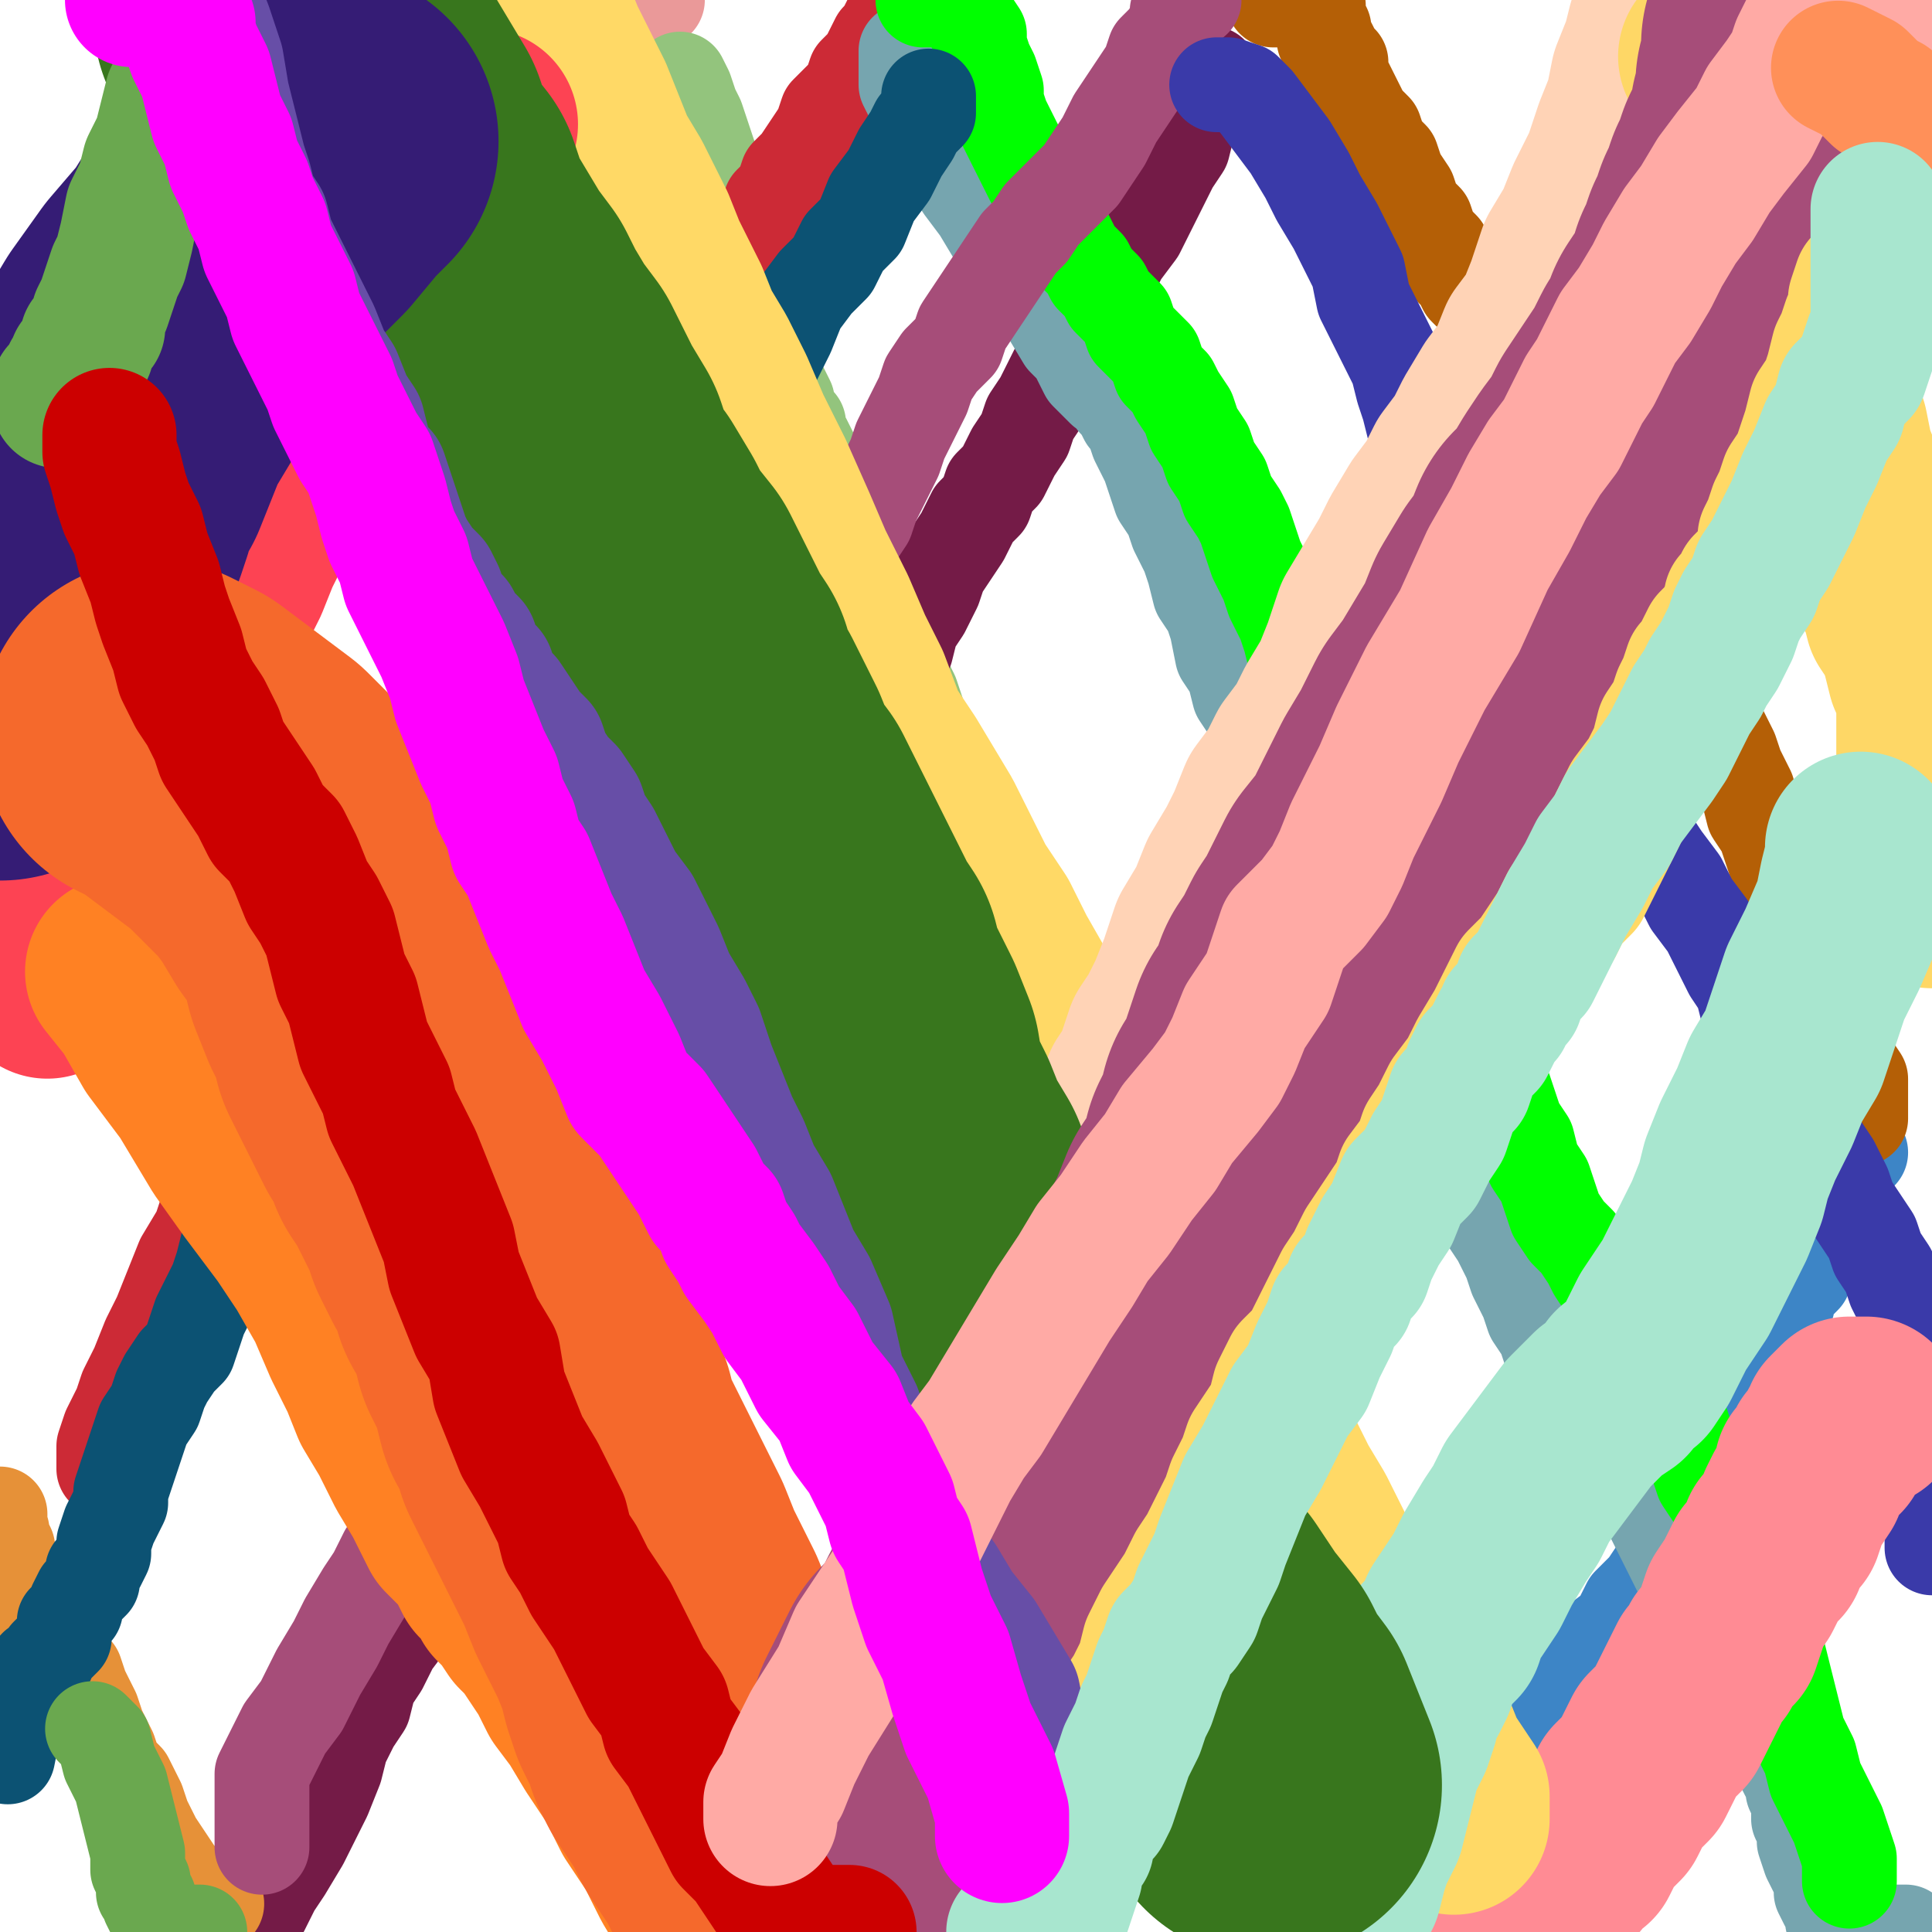
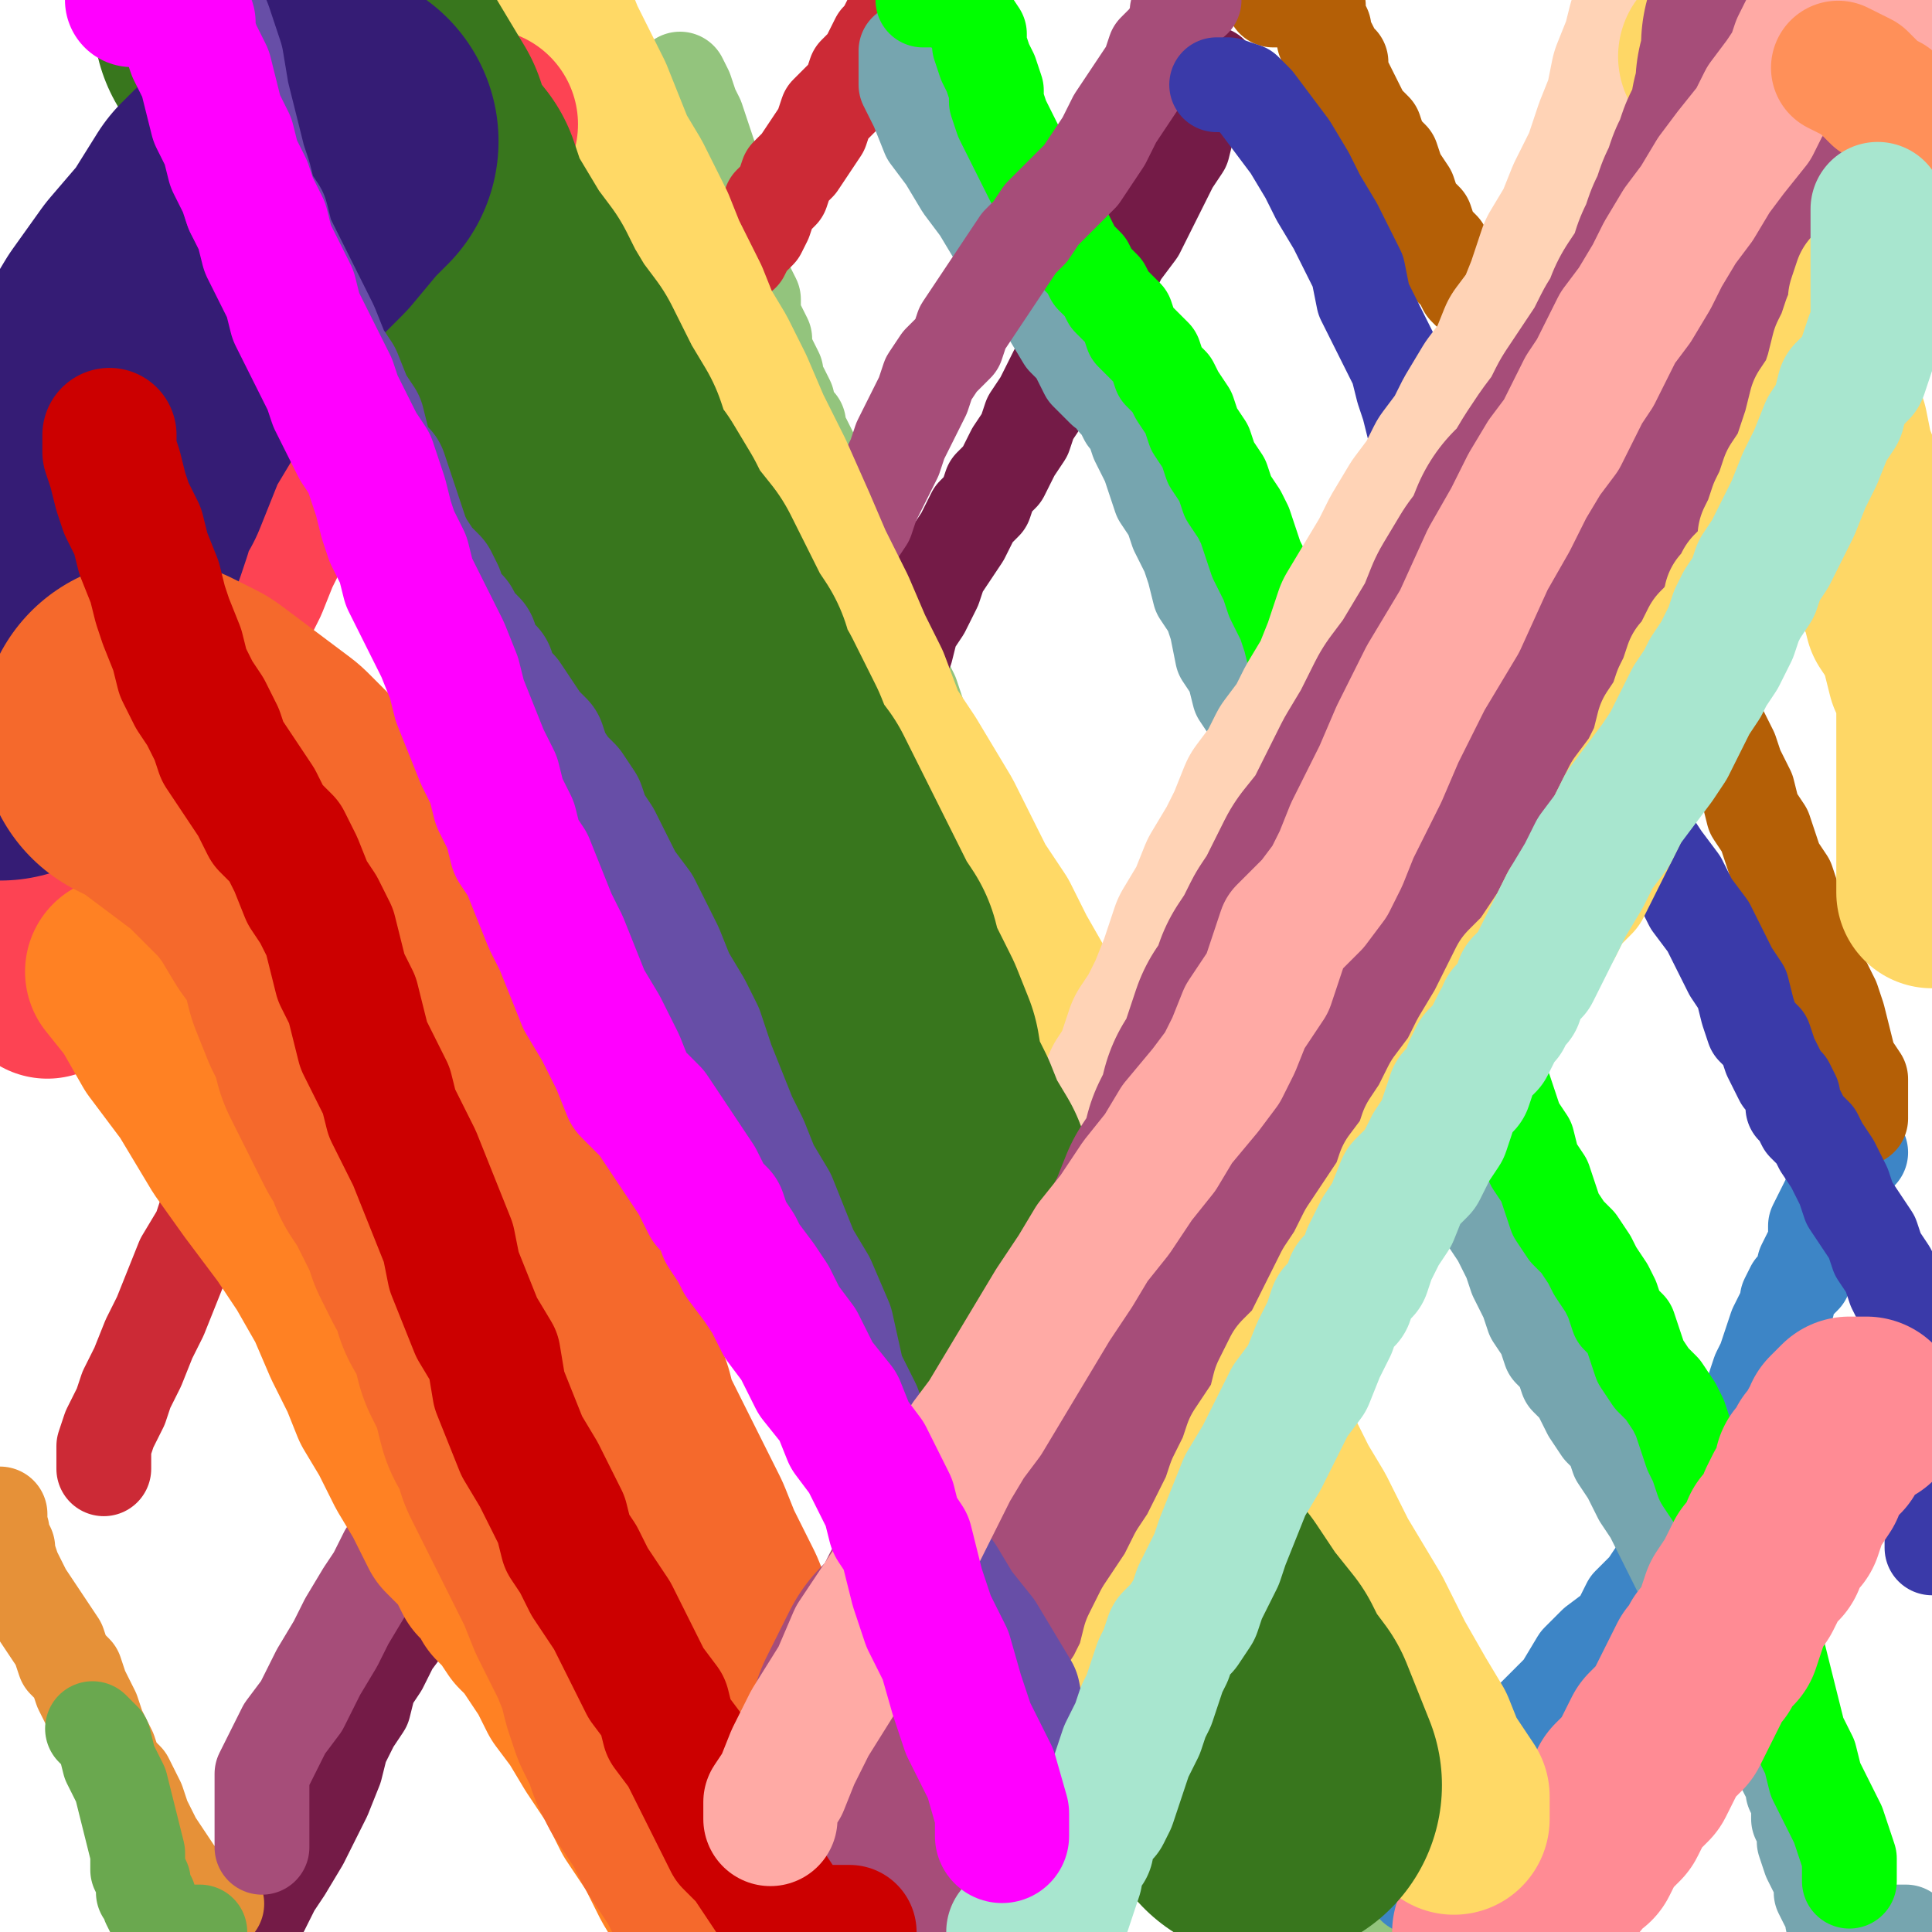
<svg xmlns="http://www.w3.org/2000/svg" width="1080px" height="1080px" version="1.1">
-   <polyline points="48.553,530.526 51.711,521.053 58.026,508.421 61.184,498.947 67.5,483.158 73.816,467.368 83.29,445.263 92.763,429.474 102.237,413.684 111.71,397.895 121.184,378.947 130.658,360 143.29,341.053 152.763,325.263 159.079,309.474 168.553,293.684 178.026,281.053 187.5,265.263 193.816,252.632 200.132,243.158 203.29,233.684 209.605,224.21 212.763,217.895 215.921,211.579 222.237,205.263 225.395,198.947 231.71,192.632 234.868,183.158 238.026,180 241.184,173.684 244.342,167.368 247.5,161.053 250.658,154.737 256.974,145.263 260.132,138.947 266.447,129.474 272.763,120 282.237,107.368 291.711,91.579 298.026,78.947 307.5,66.316 316.974,53.684 323.289,41.053 329.605,28.421 335.921,18.947 342.237,9.474 345.395,3.158 348.553,0 351.711,0 354.868,0 354.868,0 358.026,0 358.026,0 361.184,0 361.184,0 364.342,0 364.342,0 367.5,0 367.5,0 367.5,0 367.5,0 367.5,0 367.5,0 367.5,0 " fill="none" stroke="#ea9999" stroke-width="53px" stroke-linecap="round" stroke-linejoin="round" />
  <polyline points="380.132,44.211 383.289,50.526 386.447,60 389.605,66.316 392.763,75.79 395.921,85.263 399.079,94.737 399.079,107.368 402.237,116.842 405.395,126.316 405.395,132.632 411.711,142.105 411.711,148.421 414.868,154.737 418.026,161.053 421.184,167.368 421.184,176.842 424.342,183.158 427.5,189.474 427.5,195.79 430.658,202.105 433.816,208.421 433.816,214.737 436.974,217.895 440.132,224.21 440.132,227.368 443.289,233.684 446.447,236.842 446.447,243.158 449.605,246.316 452.763,252.632 455.921,258.947 455.921,265.263 459.079,271.579 462.237,281.053 465.395,287.368 471.711,293.684 474.868,303.158 478.026,309.474 481.184,318.947 484.342,328.421 487.5,337.895 493.816,347.368 496.974,353.684 500.132,363.158 503.289,372.632 506.447,382.105 509.605,388.421 512.763,397.895 512.763,407.368 515.921,416.842 519.079,426.316 522.237,438.947 522.237,448.421 528.553,464.211 531.711,476.842 538.026,489.474 541.184,502.105 547.5,514.737 550.658,527.368 556.974,540 563.289,552.632 566.447,565.263 572.763,581.053 579.079,593.684 582.237,606.316 588.553,618.947 598.026,634.737 604.342,647.368 610.658,663.158 616.974,675.789 623.289,688.421 629.605,701.053 635.921,713.684 642.237,726.316 645.395,735.789 651.711,745.263 658.026,751.579 661.184,757.895 664.342,764.211 667.5,770.526 670.658,776.842 676.974,783.158 680.132,792.632 683.289,798.947 686.447,805.263 692.763,814.737 695.921,824.211 699.079,830.526 702.237,836.842 705.395,843.158 705.395,852.632 708.553,858.947 711.711,865.263 714.868,871.579 718.026,877.895 721.184,881.053 724.342,887.368 727.5,896.842 730.658,903.158 733.816,912.632 736.974,918.947 740.132,928.421 743.289,937.895 746.447,947.368 746.447,956.842 752.763,969.474 755.921,982.105 759.079,997.895 762.237,1013.684 765.395,1029.474 768.553,1045.263 771.711,1057.895 778.026,1064.21 778.026,1070.526 781.184,1073.684 781.184,1076.842 781.184,1080 781.184,1080 781.184,1080 784.342,1080 784.342,1080 784.342,1080 787.5,1080 787.5,1080 790.658,1080 790.658,1080 793.816,1080 793.816,1080 796.974,1080 796.974,1080 800.132,1080 800.132,1080 800.132,1080 " fill="none" stroke="#93c47d" stroke-width="53px" stroke-linecap="round" stroke-linejoin="round" />
  <polyline points="790.658,1054.737 793.816,1048.421 796.974,1038.947 796.974,1035.79 800.132,1026.316 803.289,1023.158 806.447,1016.842 809.605,1010.526 812.763,1004.211 819.079,997.895 828.553,988.421 838.026,978.947 847.5,969.474 860.132,956.842 872.763,944.211 882.237,928.421 891.711,918.947 904.342,909.474 910.658,896.842 920.132,887.368 926.447,877.895 932.763,868.421 939.079,858.947 945.395,849.474 948.553,840 954.868,830.526 958.026,821.053 964.342,814.737 967.5,805.263 970.658,798.947 973.816,792.632 976.974,786.316 980.132,776.842 983.289,767.368 986.447,761.053 989.605,751.579 992.763,742.105 995.921,735.789 999.079,729.474 999.079,726.316 1002.237,720 1005.395,716.842 1008.553,713.684 1008.553,707.368 1011.711,701.053 1014.868,694.737 1014.868,685.263 1018.026,678.947 1021.184,672.632 1024.342,666.316 1024.342,663.158 1027.5,660 1027.5,653.684 1027.5,650.526 1027.5,647.368 1027.5,644.211 1030.658,644.211 1040.132,644.211 " fill="none" stroke="#3d85c6" stroke-width="53px" stroke-linecap="round" stroke-linejoin="round" />
  <polyline points="1040.132,625.263 1040.132,618.947 1040.132,612.632 1040.132,603.158 1033.816,593.684 1030.658,581.053 1027.5,568.421 1024.342,558.947 1018.026,546.316 1014.868,533.684 1008.553,524.211 1005.395,511.579 1002.237,502.105 999.079,492.632 992.763,483.158 989.605,473.684 986.447,464.211 980.132,454.737 976.974,442.105 970.658,429.474 967.5,420 961.184,407.368 958.026,397.895 951.711,385.263 948.553,375.789 942.237,363.158 939.079,353.684 935.921,344.211 932.763,334.737 929.605,325.263 926.447,318.947 923.289,312.632 920.132,303.158 916.974,300 913.816,293.684 910.658,290.526 907.5,284.211 904.342,281.053 901.184,274.737 894.868,268.421 891.711,265.263 888.553,258.947 885.395,255.79 882.237,249.474 879.079,243.158 872.763,240 869.605,233.684 869.605,227.368 866.447,224.21 863.289,217.895 860.132,214.737 856.974,208.421 853.816,205.263 847.5,198.947 844.342,195.79 841.184,189.474 838.026,183.158 834.868,176.842 828.553,173.684 825.395,167.368 819.079,161.053 815.921,154.737 809.605,148.421 806.447,138.947 800.132,132.632 796.974,123.158 790.658,116.842 787.5,107.368 781.184,97.895 778.026,88.421 771.711,82.105 768.553,72.632 762.237,66.316 759.079,60 755.921,53.684 752.763,47.368 749.605,41.053 749.605,34.737 746.447,31.579 743.289,25.263 740.132,22.105 740.132,15.79 736.974,9.474 736.974,3.158 733.816,0 733.816,0 730.658,0 730.658,0 727.5,0 727.5,0 724.342,0 721.184,0 721.184,0 721.184,0 718.026,0 714.868,0 711.711,0 711.711,0 711.711,0 " fill="none" stroke="#b45f06" stroke-width="53px" stroke-linecap="round" stroke-linejoin="round" />
  <polyline points="676.974,41.053 676.974,47.368 670.658,53.684 667.5,63.158 664.342,69.474 661.184,82.105 654.868,91.579 648.553,104.21 642.237,116.842 635.921,129.474 626.447,142.105 620.132,154.737 613.816,170.526 604.342,183.158 594.868,198.947 588.553,211.579 582.237,224.21 575.921,233.684 572.763,243.158 566.447,252.632 563.289,258.947 560.132,265.263 553.816,271.579 550.658,281.053 544.342,287.368 541.184,293.684 538.026,300 531.711,309.474 525.395,318.947 522.237,328.421 515.921,341.053 509.605,350.526 506.447,363.158 500.132,375.789 493.816,388.421 487.5,401.053 484.342,413.684 478.026,426.316 474.868,435.789 468.553,445.263 462.237,457.895 459.079,467.368 452.763,480 446.447,489.474 443.289,502.105 433.816,514.737 427.5,527.368 421.184,540 414.868,555.789 408.553,568.421 402.237,581.053 395.921,590.526 389.605,603.158 383.289,615.789 376.974,625.263 370.658,637.895 364.342,650.526 358.026,666.316 351.711,678.947 342.237,691.579 335.921,704.211 332.763,716.842 326.447,729.474 320.132,738.947 313.816,751.579 307.5,764.211 301.184,780 294.868,795.789 282.237,811.579 275.921,830.526 263.289,846.316 256.974,862.105 244.342,877.895 238.026,893.684 228.553,906.316 219.079,918.947 212.763,931.579 206.447,941.053 203.29,953.684 196.974,963.158 190.658,975.789 187.5,988.421 181.184,1004.211 174.868,1016.842 168.553,1029.474 159.079,1045.263 152.763,1054.737 146.447,1067.368 140.132,1076.842 136.974,1080 133.816,1080 133.816,1080 130.658,1080 127.5,1080 127.5,1080 124.342,1080 121.184,1080 118.026,1080 118.026,1080 118.026,1080 118.026,1080 " fill="none" stroke="#741b47" stroke-width="53px" stroke-linecap="round" stroke-linejoin="round" />
  <polyline points="121.184,1064.21 114.868,1061.053 108.553,1057.895 99.079,1048.421 92.763,1038.947 86.447,1029.474 83.29,1023.158 80.132,1016.842 76.974,1007.368 73.816,1001.053 70.658,994.737 64.342,988.421 61.184,978.947 58.026,972.632 54.868,966.316 51.711,956.842 48.553,950.526 45.395,944.211 42.237,934.737 35.921,928.421 32.763,918.947 26.447,909.474 20.132,900 13.816,890.526 10.658,884.211 7.5,877.895 4.342,868.421 4.342,865.263 1.184,858.947 1.184,855.789 0,852.632 0,849.474 0,846.316 0,846.316 0,846.316 " fill="none" stroke="#e69138" stroke-width="53px" stroke-linecap="round" stroke-linejoin="round" />
  <polyline points="58.026,821.053 58.026,814.737 58.026,808.421 61.184,798.947 64.342,792.632 67.5,786.316 70.658,776.842 76.974,764.211 83.29,748.421 89.605,735.789 95.921,720 102.237,704.211 111.71,688.421 114.868,678.947 121.184,666.316 127.5,656.842 133.816,647.368 140.132,637.895 146.447,625.263 149.605,615.789 152.763,606.316 159.079,596.842 159.079,590.526 162.237,581.053 165.395,574.737 168.553,565.263 168.553,558.947 171.71,549.474 174.868,540 174.868,530.526 178.026,524.211 181.184,517.895 184.342,508.421 190.658,502.105 193.816,492.632 196.974,480 203.29,470.526 206.447,464.211 212.763,454.737 219.079,445.263 225.395,438.947 231.71,432.632 234.868,423.158 241.184,416.842 244.342,404.211 247.5,394.737 253.816,385.263 260.132,372.632 266.447,363.158 269.605,353.684 275.921,344.211 279.079,334.737 285.395,325.263 291.711,318.947 298.026,309.474 301.184,300 307.5,293.684 310.658,284.211 313.816,277.895 316.974,268.421 323.289,258.947 326.447,252.632 329.605,246.316 332.763,240 339.079,230.526 345.395,224.21 351.711,217.895 358.026,211.579 364.342,205.263 367.5,198.947 373.816,192.632 376.974,189.474 380.132,180 386.447,173.684 389.605,170.526 392.763,164.21 399.079,157.895 402.237,151.579 408.553,145.263 414.868,142.105 418.026,135.79 424.342,129.474 427.5,123.158 430.658,113.684 436.974,107.368 440.132,97.895 446.447,91.579 452.763,82.105 459.079,72.632 462.237,63.158 468.553,56.842 474.868,50.526 478.026,41.053 484.342,34.737 487.5,28.421 490.658,22.105 493.816,18.947 496.974,12.632 500.132,6.316 503.289,0 503.289,0 506.447,0 506.447,0 506.447,0 506.447,0 " fill="none" stroke="#cc2a36" stroke-width="53px" stroke-linecap="round" stroke-linejoin="round" />
  <polyline points="506.447,28.421 506.447,34.737 506.447,47.368 512.763,60 519.079,75.79 528.553,88.421 538.026,104.21 547.5,116.842 556.974,132.632 566.447,148.421 575.921,161.053 585.395,173.684 594.868,189.474 601.184,195.79 604.342,202.105 607.5,208.421 610.658,211.579 613.816,214.737 616.974,217.895 620.132,217.895 623.289,224.21 626.447,227.368 629.605,233.684 632.763,236.842 635.921,246.316 639.079,252.632 642.237,258.947 645.395,268.421 648.553,277.895 654.868,287.368 658.026,296.842 664.342,309.474 667.5,318.947 670.658,331.579 676.974,341.053 680.132,350.526 683.289,366.316 689.605,375.789 692.763,388.421 699.079,397.895 702.237,407.368 705.395,416.842 708.553,426.316 714.868,435.789 721.184,448.421 727.5,457.895 730.658,467.368 736.974,476.842 740.132,486.316 746.447,498.947 752.763,508.421 759.079,521.053 765.395,530.526 771.711,546.316 778.026,558.947 784.342,574.737 790.658,587.368 796.974,600 803.289,615.789 809.605,631.579 815.921,644.211 822.237,656.842 828.553,669.474 831.711,682.105 838.026,691.579 844.342,704.211 847.5,713.684 853.816,726.316 856.974,735.789 863.289,745.263 866.447,754.737 872.763,761.053 875.921,770.526 882.237,776.842 885.395,783.158 888.553,789.474 894.868,798.947 901.184,805.263 904.342,814.737 910.658,824.211 916.974,836.842 923.289,846.316 926.447,852.632 929.605,858.947 932.763,865.263 935.921,871.579 939.079,877.895 942.237,881.053 945.395,884.211 948.553,890.526 951.711,896.842 951.711,900 954.868,906.316 958.026,909.474 964.342,915.789 964.342,918.947 967.5,922.105 967.5,925.263 970.658,928.421 970.658,931.579 973.816,934.737 973.816,941.053 976.974,944.211 976.974,947.368 980.132,950.526 983.289,953.684 983.289,960 986.447,963.158 989.605,966.316 992.763,969.474 992.763,975.789 995.921,978.947 995.921,985.263 999.079,991.579 1002.237,994.737 1002.237,1001.053 1005.395,1007.368 1005.395,1016.842 1008.553,1023.158 1008.553,1029.474 1011.711,1038.947 1014.868,1045.263 1018.026,1051.579 1018.026,1057.895 1021.184,1064.21 1024.342,1067.368 1024.342,1073.684 1027.5,1076.842 1027.5,1080 1030.658,1080 1030.658,1080 1033.816,1080 1033.816,1080 1036.974,1080 1036.974,1080 1036.974,1080 1040.132,1080 1040.132,1080 1043.29,1080 1046.447,1080 1046.447,1080 1049.605,1080 1049.605,1080 1052.763,1080 1052.763,1080 1055.921,1080 1059.079,1080 1065.395,1080 " fill="none" stroke="#76a5af" stroke-width="53px" stroke-linecap="round" stroke-linejoin="round" />
  <polyline points="1033.816,1051.579 1033.816,1045.263 1033.816,1038.947 1030.658,1029.474 1027.5,1020 1021.184,1007.368 1014.868,994.737 1011.711,982.105 1005.395,969.474 1002.237,956.842 999.079,944.211 995.921,931.579 992.763,918.947 989.605,906.316 986.447,896.842 980.132,884.211 976.974,874.737 970.658,865.263 967.5,855.789 964.342,843.158 958.026,836.842 951.711,827.368 948.553,817.895 945.395,811.579 942.237,802.105 939.079,792.632 935.921,786.316 929.605,776.842 923.289,770.526 916.974,761.053 913.816,751.579 910.658,742.105 904.342,735.789 901.184,726.316 898.026,720 891.711,710.526 888.553,704.211 882.237,694.737 875.921,688.421 869.605,678.947 866.447,669.474 863.289,660 856.974,650.526 853.816,637.895 847.5,628.421 844.342,618.947 841.184,609.474 834.868,600 828.553,590.526 825.395,584.211 822.237,574.737 819.079,568.421 815.921,562.105 812.763,555.789 809.605,549.474 806.447,546.316 803.289,540 800.132,533.684 800.132,527.368 796.974,521.053 793.816,514.737 790.658,508.421 787.5,502.105 784.342,492.632 778.026,486.316 771.711,476.842 765.395,470.526 759.079,461.053 755.921,451.579 749.605,442.105 746.447,435.789 743.289,426.316 740.132,420 736.974,410.526 733.816,401.053 730.658,391.579 727.5,382.105 724.342,369.474 721.184,356.842 718.026,347.368 711.711,334.737 708.553,325.263 702.237,312.632 699.079,303.158 695.921,293.684 692.763,287.368 686.447,277.895 683.289,268.421 676.974,258.947 673.816,249.474 667.5,240 664.342,230.526 658.026,221.053 654.868,214.737 648.553,208.421 645.395,198.947 639.079,192.632 632.763,186.316 629.605,176.842 626.447,173.684 620.132,167.368 616.974,161.053 610.658,154.737 607.5,148.421 601.184,142.105 598.026,135.79 594.868,129.474 588.553,123.158 585.395,116.842 582.237,110.526 579.079,104.21 575.921,97.895 572.763,91.579 569.605,85.263 566.447,78.947 563.289,72.632 560.132,66.316 556.974,56.842 556.974,50.526 553.816,41.053 550.658,34.737 547.5,25.263 547.5,18.947 541.184,9.474 538.026,3.158 534.868,0 531.711,0 525.395,0 522.237,0 519.079,0 519.079,0 515.921,0 515.921,0 515.921,0 515.921,0 515.921,0 515.921,0 515.921,0 515.921,0 515.921,0 " fill="none" stroke="#00ff00" stroke-width="53px" stroke-linecap="round" stroke-linejoin="round" />
-   <polyline points="519.079,53.684 519.079,56.842 519.079,63.158 512.763,69.474 509.605,75.79 503.289,85.263 496.974,97.895 487.5,110.526 481.184,126.316 471.711,135.79 465.395,148.421 455.921,157.895 446.447,170.526 440.132,186.316 433.816,198.947 427.5,211.579 421.184,221.053 414.868,227.368 411.711,230.526 408.553,233.684 405.395,240 402.237,243.158 402.237,246.316 399.079,249.474 395.921,252.632 392.763,255.79 392.763,258.947 389.605,262.105 386.447,262.105 383.289,268.421 380.132,268.421 376.974,274.737 376.974,277.895 370.658,281.053 367.5,287.368 364.342,293.684 358.026,296.842 354.868,303.158 348.553,309.474 342.237,315.789 339.079,322.105 335.921,328.421 329.605,334.737 323.289,341.053 316.974,350.526 310.658,356.842 304.342,366.316 301.184,372.632 294.868,382.105 288.553,391.579 282.237,404.211 275.921,413.684 272.763,420 266.447,429.474 263.289,435.789 256.974,442.105 253.816,451.579 250.658,457.895 250.658,467.368 247.5,473.684 244.342,483.158 241.184,489.474 238.026,498.947 234.868,508.421 231.71,514.737 228.553,521.053 228.553,530.526 225.395,536.842 222.237,543.158 219.079,549.474 215.921,555.789 212.763,562.105 209.605,568.421 206.447,574.737 200.132,581.053 196.974,584.211 193.816,590.526 187.5,600 184.342,606.316 178.026,612.632 174.868,622.105 168.553,628.421 165.395,637.895 159.079,644.211 152.763,650.526 149.605,656.842 143.29,666.316 136.974,675.789 130.658,685.263 127.5,694.737 124.342,707.368 121.184,716.842 114.868,729.474 111.71,735.789 108.553,745.263 105.395,754.737 99.079,761.053 92.763,770.526 89.605,776.842 86.447,786.316 80.132,795.789 76.974,805.263 73.816,814.737 70.658,824.211 67.5,833.684 67.5,840 64.342,846.316 61.184,852.632 58.026,862.105 58.026,868.421 54.868,874.737 51.711,877.895 51.711,884.211 48.553,887.368 45.395,890.526 42.237,896.842 42.237,900 39.079,903.158 35.921,906.316 35.921,909.474 35.921,915.789 32.763,918.947 29.605,922.105 26.447,925.263 26.447,928.421 20.132,931.579 20.132,937.895 16.974,944.211 10.658,950.526 4.342,982.105 " fill="none" stroke="#0c5273" stroke-width="53px" stroke-linecap="round" stroke-linejoin="round" />
  <polyline points="51.711,966.316 58.026,972.632 61.184,985.263 67.5,997.895 70.658,1010.526 73.816,1023.158 76.974,1035.79 76.974,1045.263 80.132,1051.579 80.132,1057.895 83.29,1061.053 83.29,1064.21 86.447,1070.526 89.605,1076.842 89.605,1080 92.763,1080 95.921,1080 102.237,1080 105.395,1080 108.553,1080 108.553,1080 111.71,1080 111.71,1080 111.71,1080 111.71,1080 111.71,1080 " fill="none" stroke="#6aa84f" stroke-width="53px" stroke-linecap="round" stroke-linejoin="round" />
  <polyline points="146.447,1032.632 146.447,1026.316 146.447,1016.842 146.447,1010.526 146.447,1001.053 146.447,991.579 152.763,978.947 159.079,966.316 168.553,953.684 178.026,934.737 187.5,918.947 193.816,906.316 203.29,890.526 209.605,881.053 215.921,868.421 225.395,855.789 231.71,846.316 238.026,836.842 244.342,824.211 247.5,814.737 253.816,808.421 260.132,795.789 263.289,786.316 266.447,776.842 269.605,764.211 275.921,751.579 279.079,738.947 285.395,726.316 291.711,710.526 298.026,694.737 304.342,682.105 310.658,666.316 313.816,656.842 320.132,644.211 323.289,634.737 326.447,625.263 329.605,615.789 332.763,609.474 335.921,600 339.079,593.684 339.079,584.211 342.237,574.737 345.395,565.263 348.553,555.789 351.711,546.316 354.868,536.842 358.026,527.368 361.184,517.895 364.342,505.263 370.658,495.789 373.816,483.158 380.132,470.526 383.289,461.053 389.605,451.579 395.921,442.105 399.079,432.632 405.395,423.158 411.711,413.684 414.868,407.368 418.026,397.895 424.342,391.579 427.5,385.263 430.658,378.947 436.974,372.632 440.132,366.316 443.289,356.842 449.605,350.526 452.763,344.211 455.921,334.737 462.237,328.421 468.553,318.947 474.868,309.474 478.026,300 484.342,290.526 487.5,281.053 493.816,268.421 500.132,255.79 503.289,246.316 509.605,233.684 515.921,221.053 519.079,211.579 525.395,202.105 534.868,192.632 538.026,183.158 544.342,173.684 550.658,164.21 556.974,154.737 563.289,145.263 569.605,135.79 575.921,129.474 582.237,120 588.553,113.684 598.026,104.21 604.342,97.895 610.658,88.421 616.974,78.947 623.289,66.316 629.605,56.842 635.921,47.368 642.237,37.895 645.395,28.421 651.711,22.105 658.026,12.632 658.026,6.316 661.184,0 664.342,0 664.342,0 667.5,0 667.5,0 667.5,0 667.5,0 667.5,0 667.5,0 667.5,0 " fill="none" stroke="#a64d79" stroke-width="53px" stroke-linecap="round" stroke-linejoin="round" />
  <polyline points="680.132,47.368 686.447,47.368 695.921,50.526 702.237,56.842 711.711,69.474 721.184,82.105 730.658,97.895 736.974,110.526 746.447,126.316 752.763,138.947 759.079,151.579 762.237,167.368 768.553,180 774.868,192.632 781.184,205.263 784.342,217.895 787.5,227.368 790.658,240 793.816,249.474 796.974,262.105 800.132,268.421 806.447,277.895 809.605,287.368 812.763,293.684 815.921,303.158 822.237,315.789 828.553,325.263 834.868,334.737 841.184,344.211 844.342,353.684 850.658,366.316 856.974,375.789 863.289,385.263 869.605,397.895 879.079,407.368 885.395,420 891.711,429.474 901.184,438.947 907.5,451.579 913.816,461.053 923.289,470.526 929.605,480 939.079,492.632 945.395,505.263 954.868,517.895 961.184,530.526 967.5,543.158 973.816,552.632 976.974,565.263 980.132,574.737 986.447,581.053 989.605,590.526 992.763,596.842 995.921,603.158 999.079,606.316 1002.237,612.632 1002.237,618.947 1005.395,622.105 1008.553,628.421 1014.868,634.737 1018.026,641.053 1024.342,650.526 1030.658,663.158 1033.816,672.632 1040.132,682.105 1046.447,691.579 1049.605,701.053 1055.921,710.526 1059.079,720 1062.237,726.316 1065.395,735.789 1068.553,745.263 1071.71,754.737 1071.71,761.053 1074.868,767.368 1078.026,773.684 1078.026,780 1080,783.158 1080,789.474 1080,792.632 1080,795.789 1080,802.105 1080,808.421 1080,814.737 1080,821.053 1080,827.368 1080,833.684 1080,840 1080,846.316 1080,849.474 1080,852.632 1080,855.789 1080,858.947 1080,862.105 1080,865.263 1080,865.263 " fill="none" stroke="#3a3aa9" stroke-width="53px" stroke-linecap="round" stroke-linejoin="round" />
  <polyline points="1043.29,789.474 1036.974,789.474 1033.816,789.474 1030.658,792.632 1027.5,795.789 1027.5,798.947 1024.342,802.105 1024.342,808.421 1018.026,811.579 1014.868,817.895 1011.711,821.053 1011.711,827.368 1005.395,836.842 1002.237,843.158 999.079,852.632 992.763,858.947 989.605,868.421 983.289,874.737 980.132,881.053 976.974,887.368 970.658,896.842 967.5,906.316 964.342,915.789 958.026,922.105 954.868,928.421 951.711,931.579 948.553,937.895 945.395,944.211 942.237,950.526 939.079,956.842 935.921,963.158 929.605,969.474 926.447,972.632 923.289,978.947 920.132,985.263 916.974,991.579 910.658,997.895 907.5,1001.053 904.342,1007.368 901.184,1013.684 894.868,1020 891.711,1023.158 888.553,1029.474 885.395,1035.79 879.079,1038.947 875.921,1045.263 869.605,1051.579 866.447,1054.737 863.289,1061.053 856.974,1067.368 853.816,1073.684 847.5,1080 844.342,1080 841.184,1080 838.026,1080 834.868,1080 831.711,1080 831.711,1080 831.711,1080 841.184,1080 " fill="none" stroke="#ff8b94" stroke-width="107px" stroke-linecap="round" stroke-linejoin="round" />
  <polyline points="812.763,1016.842 812.763,1010.526 812.763,1004.211 806.447,994.737 800.132,985.263 793.816,969.474 784.342,953.684 771.711,931.579 759.079,906.316 740.132,874.737 727.5,849.474 718.026,833.684 708.553,814.737 692.763,786.316 683.289,764.211 670.658,745.263 661.184,726.316 645.395,701.053 629.605,675.789 620.132,650.526 607.5,625.263 594.868,600 585.395,581.053 572.763,558.947 560.132,536.842 550.658,517.895 538.026,498.947 528.553,480 519.079,461.053 509.605,445.263 500.132,429.474 487.5,410.526 478.026,385.263 468.553,366.316 459.079,344.211 446.447,318.947 436.974,296.842 424.342,268.421 411.711,243.158 402.237,221.053 392.763,202.105 383.289,186.316 376.974,170.526 370.658,157.895 364.342,145.263 358.026,129.474 351.711,116.842 345.395,104.21 335.921,88.421 329.605,72.632 323.289,56.842 316.974,44.211 307.5,25.263 301.184,9.474 291.711,0 282.237,0 269.605,0 263.289,0 256.974,0 253.816,0 250.658,0 247.5,0 " fill="none" stroke="#ffd966" stroke-width="107px" stroke-linecap="round" stroke-linejoin="round" />
  <polyline points="269.605,69.474 266.447,82.105 253.816,101.053 241.184,123.158 228.553,145.263 209.605,173.684 190.658,208.421 171.71,240 155.921,265.263 146.447,287.368 136.974,306.316 130.658,322.105 124.342,334.737 121.184,341.053 118.026,350.526 118.026,356.842 114.868,366.316 111.71,372.632 108.553,382.105 105.395,388.421 102.237,394.737 95.921,401.053 92.763,410.526 86.447,420 83.29,426.316 76.974,435.789 73.816,448.421 67.5,464.211 61.184,476.842 54.868,486.316 51.711,495.789 48.553,502.105 48.553,508.421 45.395,511.579 45.395,514.737 42.237,517.895 42.237,521.053 42.237,524.211 35.921,527.368 32.763,533.684 26.447,549.474 " fill="none" stroke="#fd4353" stroke-width="107px" stroke-linecap="round" stroke-linejoin="round" />
  <polyline points="67.5,543.158 80.132,558.947 92.763,581.053 111.71,606.316 130.658,637.895 146.447,660 165.395,685.263 178.026,704.211 190.658,726.316 200.132,748.421 209.605,767.368 215.921,783.158 225.395,798.947 234.868,817.895 244.342,833.684 253.816,852.632 266.447,865.263 272.763,877.895 279.079,884.211 282.237,890.526 288.553,896.842 294.868,906.316 301.184,912.632 307.5,922.105 313.816,931.579 320.132,944.211 329.605,956.842 339.079,972.632 351.711,991.579 361.184,1010.526 373.816,1029.474 383.289,1048.421 392.763,1064.21 399.079,1080 405.395,1080 411.711,1080 414.868,1080 421.184,1080 424.342,1080 430.658,1080 436.974,1080 443.289,1080 449.605,1080 455.921,1080 459.079,1080 465.395,1080 471.711,1080 478.026,1080 481.184,1080 487.5,1080 " fill="none" stroke="#ff8123" stroke-width="107px" stroke-linecap="round" stroke-linejoin="round" />
  <polyline points="443.289,1045.263 452.763,1026.316 465.395,1004.211 481.184,982.105 493.816,956.842 506.447,934.737 515.921,915.789 525.395,896.842 538.026,877.895 547.5,858.947 556.974,840 563.289,824.211 569.605,811.579 575.921,792.632 582.237,773.684 588.553,754.737 594.868,738.947 598.026,723.158 604.342,704.211 610.658,688.421 613.816,672.632 620.132,660 623.289,647.368 629.605,634.737 632.763,618.947 635.921,609.474 642.237,600 645.395,590.526 648.553,581.053 654.868,571.579 661.184,558.947 667.5,543.158 673.816,524.211 683.289,508.421 689.605,492.632 699.079,476.842 705.395,464.211 711.711,448.421 721.184,435.789 727.5,423.158 736.974,410.526 743.289,397.895 752.763,382.105 759.079,366.316 765.395,347.368 774.868,331.579 784.342,315.789 790.658,303.158 800.132,287.368 809.605,274.737 815.921,262.105 825.395,249.474 831.711,236.842 841.184,221.053 850.658,208.421 856.974,192.632 866.447,180 872.763,164.21 879.079,145.263 888.553,129.474 894.868,113.684 904.342,94.737 910.658,75.79 916.974,60 920.132,44.211 926.447,28.421 929.605,15.79 932.763,6.316 935.921,0 939.079,0 942.237,0 945.395,0 948.553,0 948.553,0 954.868,0 958.026,0 " fill="none" stroke="#ffd3b6" stroke-width="107px" stroke-linecap="round" stroke-linejoin="round" />
  <polyline points="958.026,31.579 967.5,41.053 973.816,53.684 980.132,69.474 986.447,88.421 992.763,113.684 1002.237,135.79 1005.395,154.737 1011.711,176.842 1014.868,202.105 1018.026,221.053 1024.342,240 1027.5,255.79 1033.816,271.579 1036.974,284.211 1043.29,296.842 1046.447,309.474 1052.763,322.105 1059.079,331.579 1062.237,344.211 1068.553,353.684 1071.71,363.158 1074.868,375.789 1080,385.263 1080,394.737 1080,407.368 1080,416.842 1080,429.474 1080,445.263 1080,457.895 1080,473.684 1080,486.316 1080,492.632 1080,498.947 1080,498.947 " fill="none" stroke="#fed766" stroke-width="107px" stroke-linecap="round" stroke-linejoin="round" />
-   <polyline points="1040.132,473.684 1040.132,480 1036.974,492.632 1033.816,508.421 1024.342,530.526 1014.868,549.474 1008.553,568.421 1002.237,587.368 992.763,603.158 986.447,618.947 976.974,637.895 970.658,653.684 967.5,666.316 961.184,682.105 954.868,694.737 948.553,707.368 942.237,720 935.921,729.474 929.605,738.947 923.289,751.579 920.132,757.895 913.816,767.368 907.5,770.526 904.342,776.842 894.868,783.158 888.553,789.474 882.237,795.789 872.763,808.421 863.289,821.053 853.816,833.684 847.5,846.316 841.184,855.789 831.711,871.579 825.395,884.211 819.079,893.684 812.763,903.158 809.605,912.632 803.289,918.947 800.132,922.105 796.974,928.421 793.816,937.895 790.658,944.211 784.342,953.684 784.342,960 781.184,969.474 774.868,982.105 771.711,994.737 768.553,1007.368 765.395,1020 759.079,1032.632 755.921,1042.105 752.763,1054.737 746.447,1067.368 743.289,1076.842 743.289,1080 740.132,1080 736.974,1080 733.816,1080 733.816,1080 730.658,1080 730.658,1080 730.658,1080 727.5,1080 " fill="none" stroke="#a8e6cf" stroke-width="107px" stroke-linecap="round" stroke-linejoin="round" />
  <polyline points="708.553,997.895 702.237,982.105 695.921,966.316 686.447,953.684 680.132,941.053 667.5,925.263 654.868,906.316 639.079,890.526 626.447,874.737 616.974,858.947 604.342,846.316 594.868,833.684 585.395,817.895 579.079,802.105 569.605,786.316 560.132,767.368 550.658,745.263 541.184,726.316 528.553,704.211 519.079,682.105 512.763,663.158 503.289,647.368 496.974,631.579 487.5,612.632 484.342,593.684 478.026,577.895 471.711,565.263 465.395,552.632 462.237,540 455.921,530.526 449.605,517.895 443.289,505.263 436.974,492.632 430.658,480 424.342,467.368 418.026,454.737 408.553,442.105 402.237,426.316 395.921,413.684 389.605,401.053 383.289,391.579 380.132,378.947 373.816,369.474 367.5,356.842 361.184,344.211 354.868,331.579 342.237,315.789 335.921,303.158 326.447,287.368 316.974,274.737 310.658,255.79 301.184,240 294.868,227.368 288.553,214.737 279.079,202.105 269.605,186.316 263.289,173.684 253.816,161.053 244.342,145.263 234.868,129.474 228.553,110.526 215.921,94.737 209.605,75.79 200.132,60 190.658,44.211 184.342,34.737 178.026,28.421 174.868,22.105 171.71,18.947 168.553,18.947 165.395,18.947 159.079,18.947 149.605,9.474 " fill="none" stroke="#38761d" stroke-width="195px" stroke-linecap="round" stroke-linejoin="round" />
  <polyline points="181.184,78.947 171.71,88.421 155.921,107.368 136.974,126.316 121.184,151.579 102.237,173.684 86.447,195.79 76.974,211.579 67.5,227.368 61.184,243.158 54.868,258.947 48.553,268.421 45.395,281.053 42.237,290.526 35.921,296.842 32.763,306.316 29.605,312.632 26.447,322.105 23.29,328.421 20.132,334.737 16.974,344.211 16.974,353.684 13.816,360 13.816,366.316 13.816,372.632 13.816,375.789 10.658,378.947 10.658,382.105 10.658,385.263 7.5,385.263 0,394.737 " fill="none" stroke="#351c75" stroke-width="195px" stroke-linecap="round" stroke-linejoin="round" />
  <polyline points="86.447,410.526 99.079,416.842 111.71,426.316 124.342,435.789 136.974,445.263 149.605,457.895 162.237,470.526 171.71,483.158 181.184,498.947 190.658,511.579 196.974,527.368 200.132,540 206.447,555.789 212.763,568.421 215.921,581.053 222.237,593.684 228.553,606.316 234.868,618.947 241.184,628.421 244.342,637.895 250.658,647.368 256.974,660 263.289,672.632 266.447,682.105 272.763,694.737 279.079,704.211 282.237,716.842 288.553,726.316 291.711,735.789 294.868,748.421 301.184,761.053 304.342,770.526 307.5,783.158 313.816,792.632 316.974,805.263 323.289,817.895 329.605,830.526 335.921,843.158 342.237,855.789 348.553,868.421 354.868,884.211 361.184,896.842 367.5,909.474 373.816,925.263 376.974,937.895 380.132,947.368 386.447,960 389.605,969.474 392.763,975.789 399.079,985.263 405.395,994.737 411.711,1007.368 418.026,1016.842 424.342,1026.316 430.658,1038.947 436.974,1051.579 446.447,1064.21 452.763,1073.684 459.079,1080 468.553,1080 474.868,1080 481.184,1080 484.342,1080 490.658,1080 496.974,1080 500.132,1080 503.289,1080 506.447,1080 509.605,1080 512.763,1080 515.921,1080 515.921,1080 519.079,1080 519.079,1080 519.079,1080 " fill="none" stroke="#f5692c" stroke-width="195px" stroke-linecap="round" stroke-linejoin="round" />
  <polyline points="515.921,988.421 515.921,978.947 515.921,969.474 522.237,956.842 528.553,944.211 541.184,931.579 550.658,912.632 560.132,900 569.605,884.211 579.079,868.421 588.553,852.632 598.026,840 607.5,824.211 616.974,808.421 623.289,795.789 632.763,780 639.079,767.368 648.553,751.579 658.026,735.789 667.5,723.158 673.816,710.526 680.132,697.895 686.447,682.105 692.763,672.632 699.079,660 702.237,647.368 708.553,634.737 711.711,622.105 718.026,612.632 721.184,603.158 724.342,593.684 727.5,584.211 733.816,577.895 736.974,568.421 740.132,558.947 746.447,549.474 752.763,536.842 759.079,527.368 765.395,514.737 771.711,502.105 784.342,486.316 793.816,467.368 803.289,448.421 812.763,432.632 822.237,413.684 831.711,401.053 841.184,385.263 850.658,369.474 856.974,353.684 866.447,337.895 875.921,325.263 882.237,309.474 891.711,300 901.184,284.211 907.5,274.737 916.974,262.105 923.289,249.474 929.605,240 935.921,230.526 942.237,221.053 948.553,208.421 954.868,198.947 958.026,189.474 964.342,180 970.658,170.526 973.816,157.895 976.974,151.579 980.132,142.105 983.289,135.79 986.447,126.316 989.605,120 992.763,110.526 995.921,104.21 999.079,94.737 1002.237,88.421 1005.395,82.105 1008.553,72.632 1008.553,66.316 1011.711,56.842 1011.711,47.368 1014.868,41.053 1014.868,34.737 1014.868,25.263 1018.026,22.105 1018.026,12.632 1021.184,6.316 1024.342,0 1024.342,0 1027.5,0 1027.5,0 1027.5,0 1030.658,0 1030.658,0 1033.816,0 " fill="none" stroke="#a64d79" stroke-width="195px" stroke-linecap="round" stroke-linejoin="round" />
  <polyline points="1040.132,157.895 1036.974,167.368 1036.974,173.684 1033.816,180 1030.658,189.474 1027.5,195.79 1024.342,208.421 1021.184,217.895 1014.868,227.368 1011.711,240 1008.553,249.474 1005.395,258.947 999.079,268.421 995.921,277.895 992.763,284.211 989.605,293.684 986.447,300 986.447,306.316 983.289,312.632 980.132,318.947 976.974,322.105 973.816,325.263 970.658,331.579 967.5,334.737 967.5,341.053 964.342,344.211 961.184,350.526 958.026,353.684 954.868,356.842 951.711,363.158 948.553,369.474 945.395,372.632 942.237,382.105 939.079,388.421 935.921,397.895 929.605,407.368 926.447,420 920.132,432.632 910.658,445.263 904.342,457.895 898.026,470.526 891.711,483.158 885.395,495.789 875.921,505.263 869.605,517.895 863.289,527.368 856.974,536.842 847.5,546.316 841.184,558.947 834.868,571.579 825.395,587.368 819.079,600 809.605,612.632 803.289,625.263 796.974,634.737 793.816,644.211 784.342,656.842 781.184,666.316 774.868,675.789 768.553,685.263 762.237,694.737 755.921,707.368 749.605,716.842 743.289,729.474 736.974,742.105 730.658,754.737 721.184,764.211 714.868,776.842 711.711,789.474 705.395,798.947 699.079,808.421 695.921,817.895 689.605,830.526 686.447,840 680.132,852.632 673.816,865.263 667.5,874.737 661.184,887.368 654.868,896.842 648.553,906.316 642.237,918.947 639.079,931.579 632.763,944.211 626.447,953.684 623.289,963.158 620.132,972.632 613.816,982.105 610.658,988.421 607.5,994.737 607.5,1001.053 604.342,1007.368 601.184,1010.526 601.184,1016.842 598.026,1023.158 594.868,1029.474 594.868,1035.79 591.711,1042.105 591.711,1048.421 588.553,1051.579 588.553,1057.895 585.395,1061.053 582.237,1067.368 582.237,1070.526 579.079,1073.684 579.079,1076.842 575.921,1076.842 575.921,1080 575.921,1080 572.763,1080 572.763,1080 " fill="none" stroke="#ffd966" stroke-width="75px" stroke-linecap="round" stroke-linejoin="round" />
  <polyline points="569.605,1013.684 569.605,997.895 569.605,982.105 569.605,963.158 566.447,947.368 556.974,931.579 547.5,915.789 534.868,900 525.395,884.211 515.921,871.579 506.447,858.947 500.132,840 490.658,824.211 484.342,808.421 478.026,789.474 468.553,770.526 462.237,742.105 452.763,720 443.289,704.211 436.974,688.421 430.658,672.632 421.184,656.842 414.868,641.053 408.553,628.421 402.237,612.632 395.921,596.842 389.605,577.895 383.289,565.263 373.816,549.474 367.5,533.684 361.184,521.053 354.868,508.421 345.395,495.789 339.079,483.158 332.763,470.526 326.447,461.053 323.289,451.579 316.974,442.105 310.658,435.789 304.342,426.316 301.184,416.842 294.868,410.526 288.553,401.053 282.237,391.579 275.921,385.263 272.763,375.789 266.447,369.474 263.289,360 256.974,353.684 253.816,347.368 247.5,341.053 244.342,331.579 241.184,325.263 234.868,318.947 228.553,309.474 225.395,303.158 222.237,293.684 219.079,284.211 215.921,274.737 212.763,265.263 206.447,258.947 203.29,249.474 200.132,236.842 193.816,227.368 187.5,211.579 181.184,202.105 174.868,186.316 168.553,173.684 162.237,161.053 155.921,148.421 149.605,135.79 146.447,123.158 140.132,113.684 136.974,101.053 133.816,91.579 130.658,78.947 127.5,66.316 124.342,53.684 121.184,34.737 114.868,15.79 108.553,0 105.395,0 102.237,0 102.237,0 99.079,0 99.079,0 95.921,0 95.921,0 95.921,0 " fill="none" stroke="#674ea7" stroke-width="75px" stroke-linecap="round" stroke-linejoin="round" />
-   <polyline points="102.237,31.579 102.237,41.053 95.921,53.684 92.763,66.316 89.605,78.947 83.29,91.579 80.132,104.21 73.816,116.842 70.658,132.632 67.5,145.263 64.342,151.579 61.184,161.053 58.026,170.526 54.868,176.842 54.868,183.158 48.553,189.474 48.553,195.79 45.395,198.947 42.237,202.105 42.237,205.263 39.079,208.421 39.079,211.579 39.079,214.737 35.921,214.737 35.921,217.895 32.763,217.895 32.763,224.21 " fill="none" stroke="#6aa84f" stroke-width="75px" stroke-linecap="round" stroke-linejoin="round" />
  <polyline points="61.184,243.158 61.184,252.632 64.342,262.105 67.5,274.737 70.658,284.211 76.974,296.842 80.132,309.474 86.447,325.263 89.605,337.895 92.763,347.368 99.079,363.158 102.237,375.789 108.553,388.421 114.868,397.895 121.184,410.526 124.342,420 130.658,429.474 136.974,438.947 143.29,448.421 149.605,461.053 159.079,470.526 165.395,483.158 171.71,498.947 178.026,508.421 184.342,521.053 187.5,533.684 190.658,546.316 196.974,558.947 200.132,571.579 203.29,584.211 209.605,596.842 215.921,609.474 219.079,622.105 225.395,634.737 231.71,647.368 238.026,663.158 244.342,678.947 250.658,694.737 253.816,710.526 260.132,726.316 266.447,742.105 275.921,757.895 279.079,776.842 285.395,792.632 291.711,808.421 301.184,824.211 307.5,836.842 313.816,849.474 316.974,862.105 323.289,871.579 329.605,884.211 335.921,893.684 342.237,903.158 348.553,915.789 354.868,928.421 361.184,941.053 370.658,953.684 373.816,966.316 383.289,978.947 389.605,991.579 395.921,1004.211 402.237,1016.842 408.553,1029.474 418.026,1038.947 424.342,1048.421 430.658,1057.895 436.974,1067.368 443.289,1076.842 449.605,1080 455.921,1080 459.079,1080 465.395,1080 468.553,1080 471.711,1080 471.711,1080 474.868,1080 " fill="none" stroke="#cc0000" stroke-width="75px" stroke-linecap="round" stroke-linejoin="round" />
  <polyline points="430.658,1016.842 430.658,1007.368 436.974,997.895 443.289,982.105 452.763,963.158 468.553,937.895 478.026,915.789 490.658,896.842 503.289,877.895 512.763,858.947 522.237,840 531.711,821.053 541.184,805.263 550.658,792.632 560.132,776.842 569.605,761.053 579.079,745.263 588.553,729.474 601.184,710.526 610.658,694.737 623.289,678.947 635.921,660 648.553,644.211 658.026,628.421 673.816,609.474 683.289,596.842 689.605,584.211 695.921,568.421 702.237,558.947 708.553,549.474 711.711,540 714.868,530.526 718.026,521.053 724.342,514.737 733.816,505.263 743.289,492.632 749.605,480 755.921,464.211 762.237,451.579 771.711,432.632 781.184,410.526 796.974,378.947 815.921,347.368 831.711,312.632 844.342,290.526 853.816,271.579 863.289,255.79 872.763,243.158 879.079,230.526 885.395,217.895 891.711,208.421 898.026,195.79 904.342,183.158 913.816,170.526 923.289,154.737 929.605,142.105 939.079,126.316 948.553,113.684 958.026,97.895 967.5,85.263 980.132,69.474 986.447,56.842 995.921,44.211 1002.237,34.737 1005.395,25.263 1008.553,18.947 1011.711,12.632 1014.868,6.316 1014.868,0 1018.026,0 1018.026,0 1021.184,0 1024.342,0 1024.342,0 1027.5,0 1027.5,0 1030.658,0 1033.816,0 1043.29,0 1055.921,0 " fill="none" stroke="#ffaaa5" stroke-width="75px" stroke-linecap="round" stroke-linejoin="round" />
  <polyline points="1027.5,37.895 1033.816,41.053 1040.132,44.211 1049.605,53.684 1055.921,56.842 1059.079,60 1065.395,66.316 1071.71,69.474 1071.71,72.632 1074.868,75.79 1078.026,75.79 1078.026,78.947 1080,78.947 1080,82.105 1080,85.263 1080,88.421 1080,91.579 1080,94.737 1078.026,97.895 1078.026,101.053 1078.026,104.21 1080,104.21 " fill="none" stroke="#ff9059" stroke-width="75px" stroke-linecap="round" stroke-linejoin="round" />
  <polyline points="1049.605,116.842 1049.605,123.158 1049.605,132.632 1049.605,145.263 1049.605,154.737 1049.605,161.053 1049.605,170.526 1049.605,176.842 1049.605,183.158 1046.447,189.474 1043.29,198.947 1040.132,208.421 1030.658,217.895 1027.5,230.526 1021.184,240 1014.868,255.79 1008.553,268.421 1002.237,284.211 995.921,296.842 989.605,309.474 983.289,318.947 980.132,328.421 973.816,337.895 970.658,344.211 967.5,353.684 964.342,360 961.184,366.316 954.868,375.789 951.711,382.105 945.395,391.579 939.079,404.211 932.763,416.842 926.447,426.316 916.974,438.947 907.5,451.579 901.184,464.211 891.711,476.842 885.395,489.474 875.921,505.263 869.605,517.895 863.289,530.526 856.974,543.158 850.658,549.474 847.5,558.947 841.184,565.263 841.184,568.421 838.026,571.579 834.868,577.895 831.711,584.211 825.395,590.526 822.237,596.842 819.079,606.316 812.763,612.632 809.605,622.105 806.447,631.579 800.132,641.053 793.816,653.684 784.342,663.158 778.026,678.947 771.711,688.421 765.395,701.053 762.237,710.526 755.921,716.842 752.763,726.316 746.447,732.632 743.289,742.105 736.974,754.737 730.658,770.526 721.184,783.158 711.711,802.105 705.395,814.737 695.921,830.526 689.605,846.316 683.289,862.105 680.132,871.579 673.816,884.211 670.658,890.526 667.5,900 661.184,909.474 654.868,915.789 651.711,925.263 648.553,931.579 645.395,941.053 642.237,950.526 639.079,956.842 635.921,966.316 632.763,972.632 629.605,978.947 626.447,988.421 623.289,997.895 620.132,1007.368 616.974,1013.684 610.658,1020 607.5,1029.474 607.5,1032.632 601.184,1038.947 601.184,1048.421 598.026,1057.895 594.868,1067.368 591.711,1076.842 591.711,1080 588.553,1080 585.395,1080 582.237,1080 579.079,1080 579.079,1080 575.921,1080 572.763,1080 572.763,1080 569.605,1080 566.447,1080 566.447,1080 " fill="none" stroke="#a8e6cf" stroke-width="75px" stroke-linecap="round" stroke-linejoin="round" />
  <polyline points="560.132,1026.316 560.132,1013.684 553.816,991.579 541.184,966.316 534.868,947.368 528.553,925.263 519.079,906.316 512.763,887.368 509.605,874.737 506.447,862.105 500.132,852.632 496.974,840 490.658,827.368 484.342,814.737 474.868,802.105 468.553,786.316 455.921,770.526 446.447,751.579 436.974,738.947 430.658,726.316 424.342,716.842 414.868,704.211 411.711,697.895 405.395,688.421 402.237,678.947 395.921,672.632 389.605,660 383.289,650.526 376.974,641.053 370.658,631.579 364.342,622.105 351.711,609.474 345.395,593.684 335.921,574.737 326.447,558.947 320.132,543.158 313.816,527.368 307.5,514.737 301.184,498.947 294.868,483.158 288.553,473.684 285.395,461.053 279.079,448.421 275.921,435.789 269.605,423.158 263.289,407.368 256.974,391.579 253.816,378.947 247.5,363.158 241.184,350.526 234.868,337.895 228.553,325.263 225.395,312.632 219.079,300 215.921,290.526 212.763,277.895 209.605,268.421 206.447,258.947 200.132,249.474 193.816,236.842 187.5,224.21 184.342,214.737 178.026,202.105 171.71,189.474 165.395,176.842 162.237,164.21 155.921,151.579 149.605,138.947 146.447,126.316 140.132,113.684 136.974,104.21 130.658,91.579 127.5,78.947 121.184,66.316 118.026,53.684 114.868,41.053 108.553,28.421 105.395,18.947 105.395,12.632 102.237,9.474 102.237,3.158 99.079,0 99.079,0 95.921,0 92.763,0 86.447,0 83.29,0 80.132,0 76.974,0 73.816,0 " fill="none" stroke="#ff00ff" stroke-width="75px" stroke-linecap="round" stroke-linejoin="round" />
</svg>